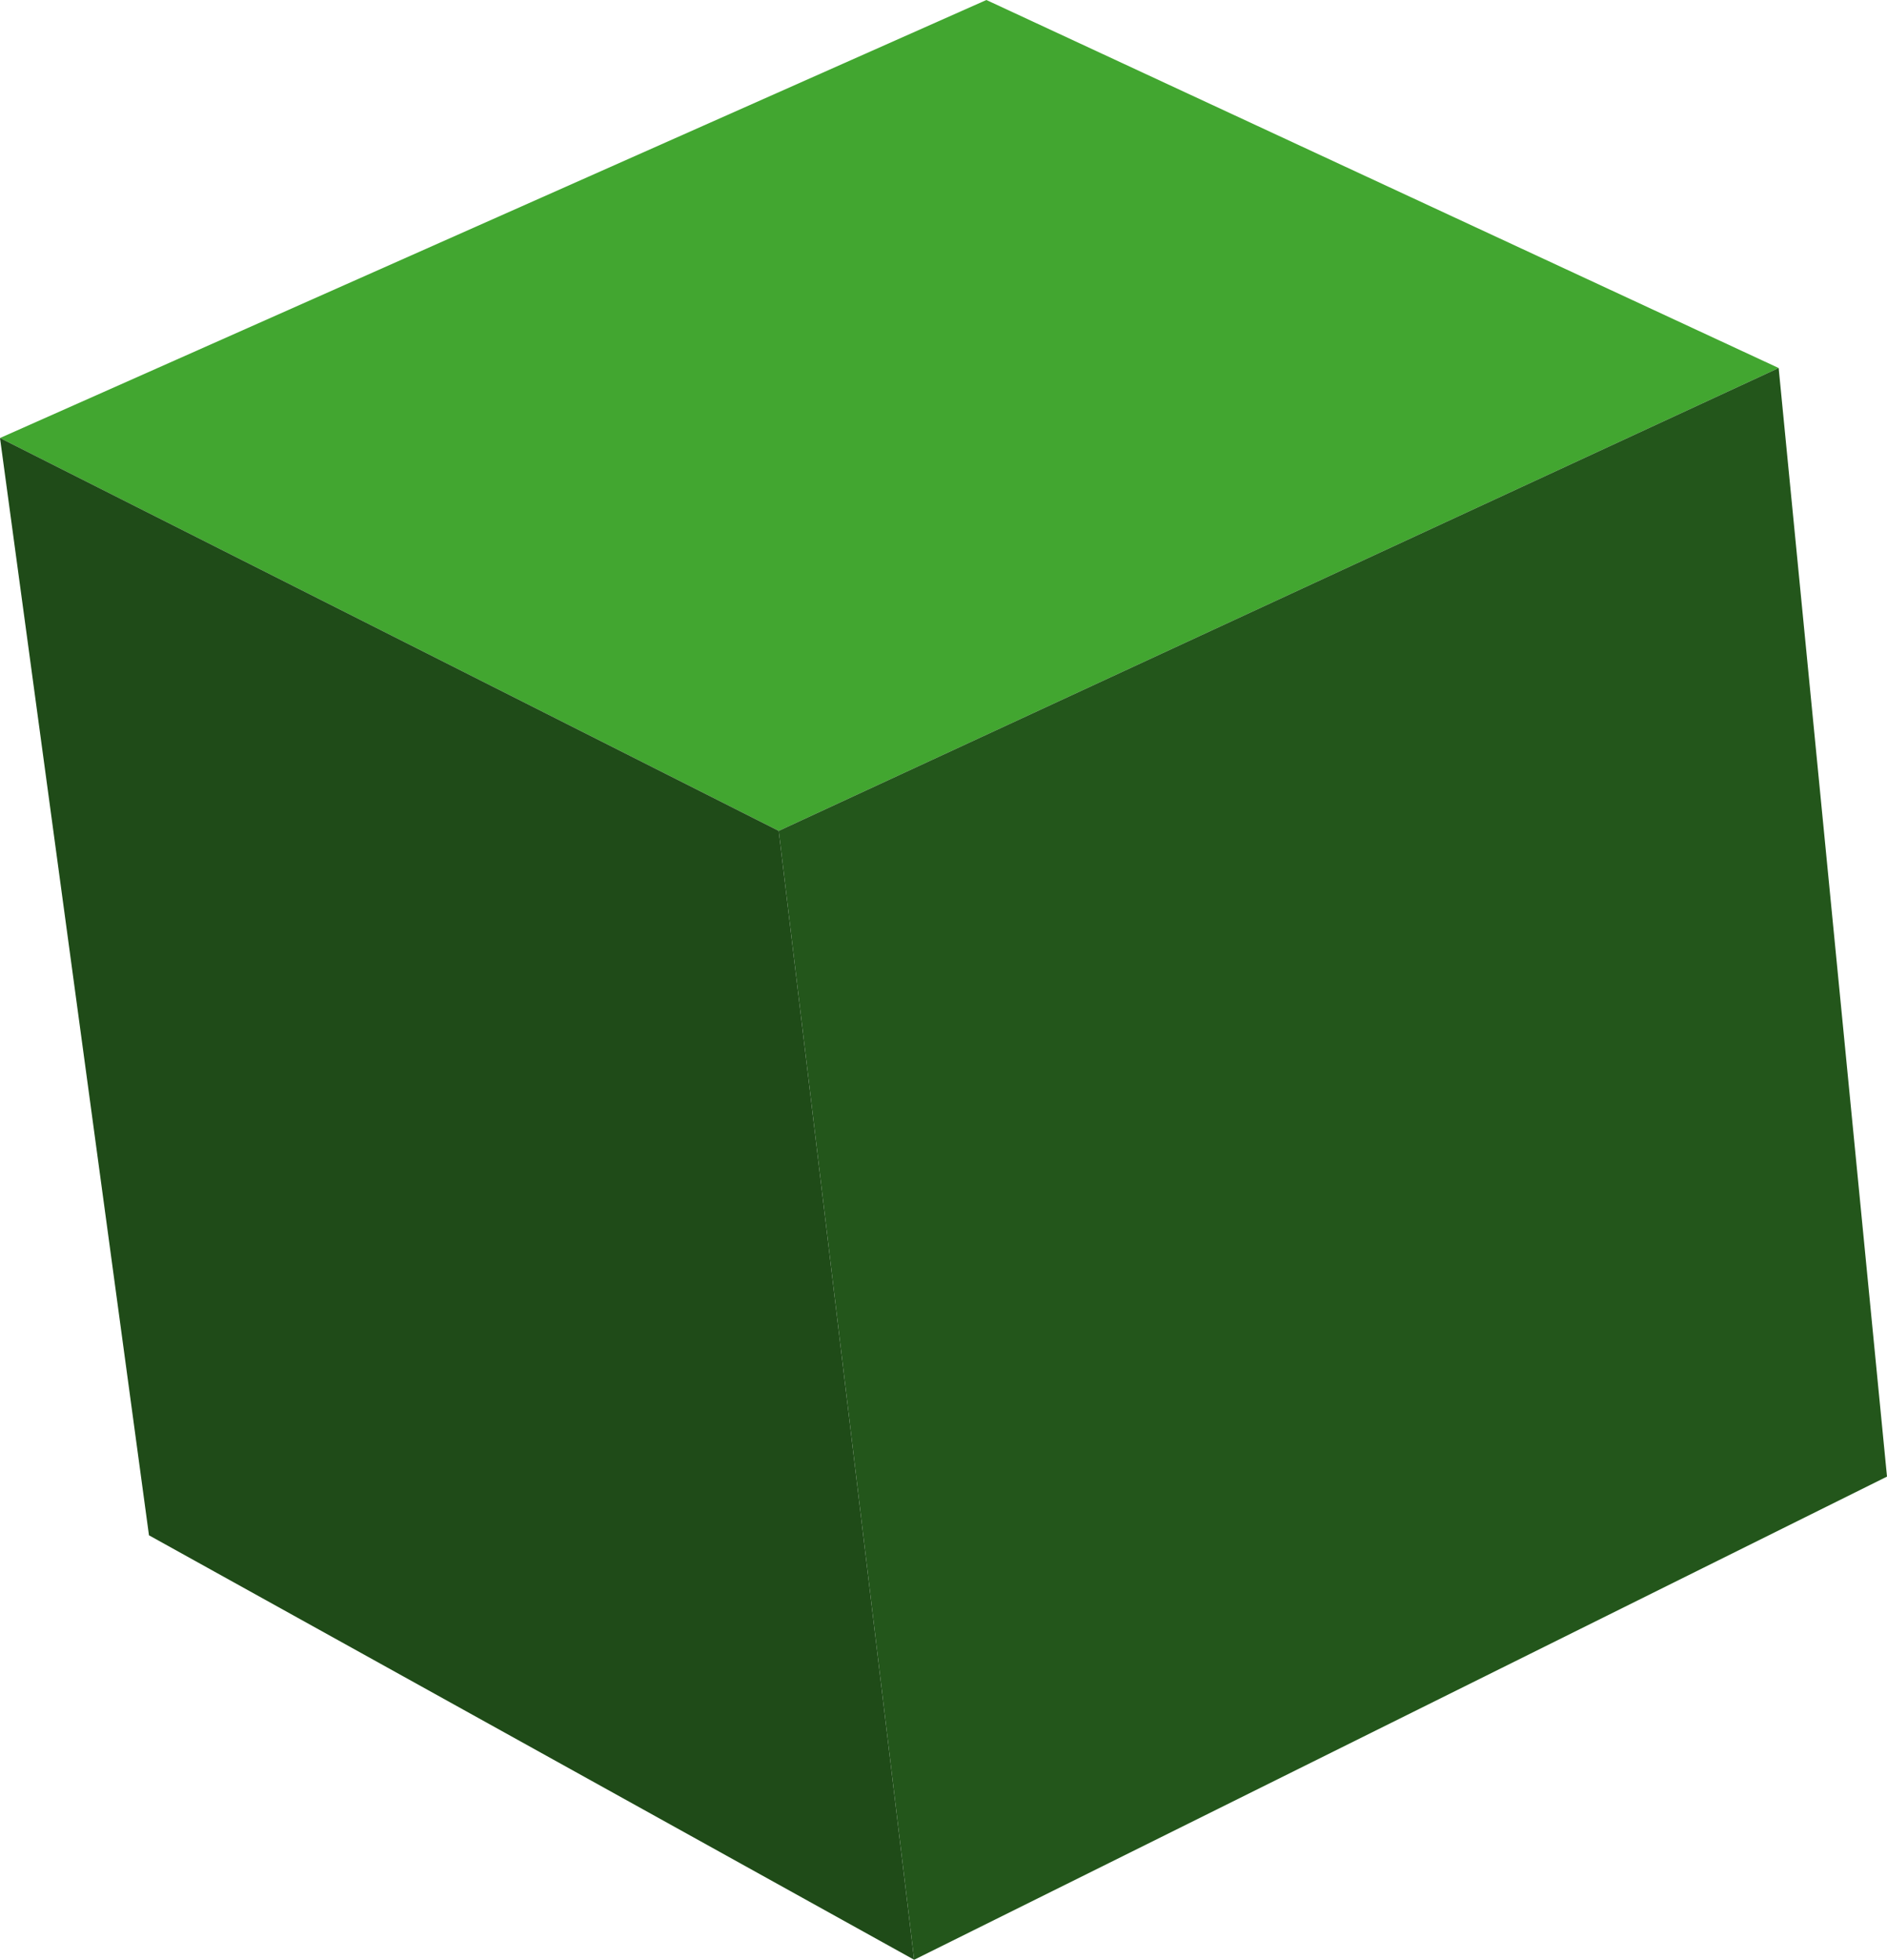
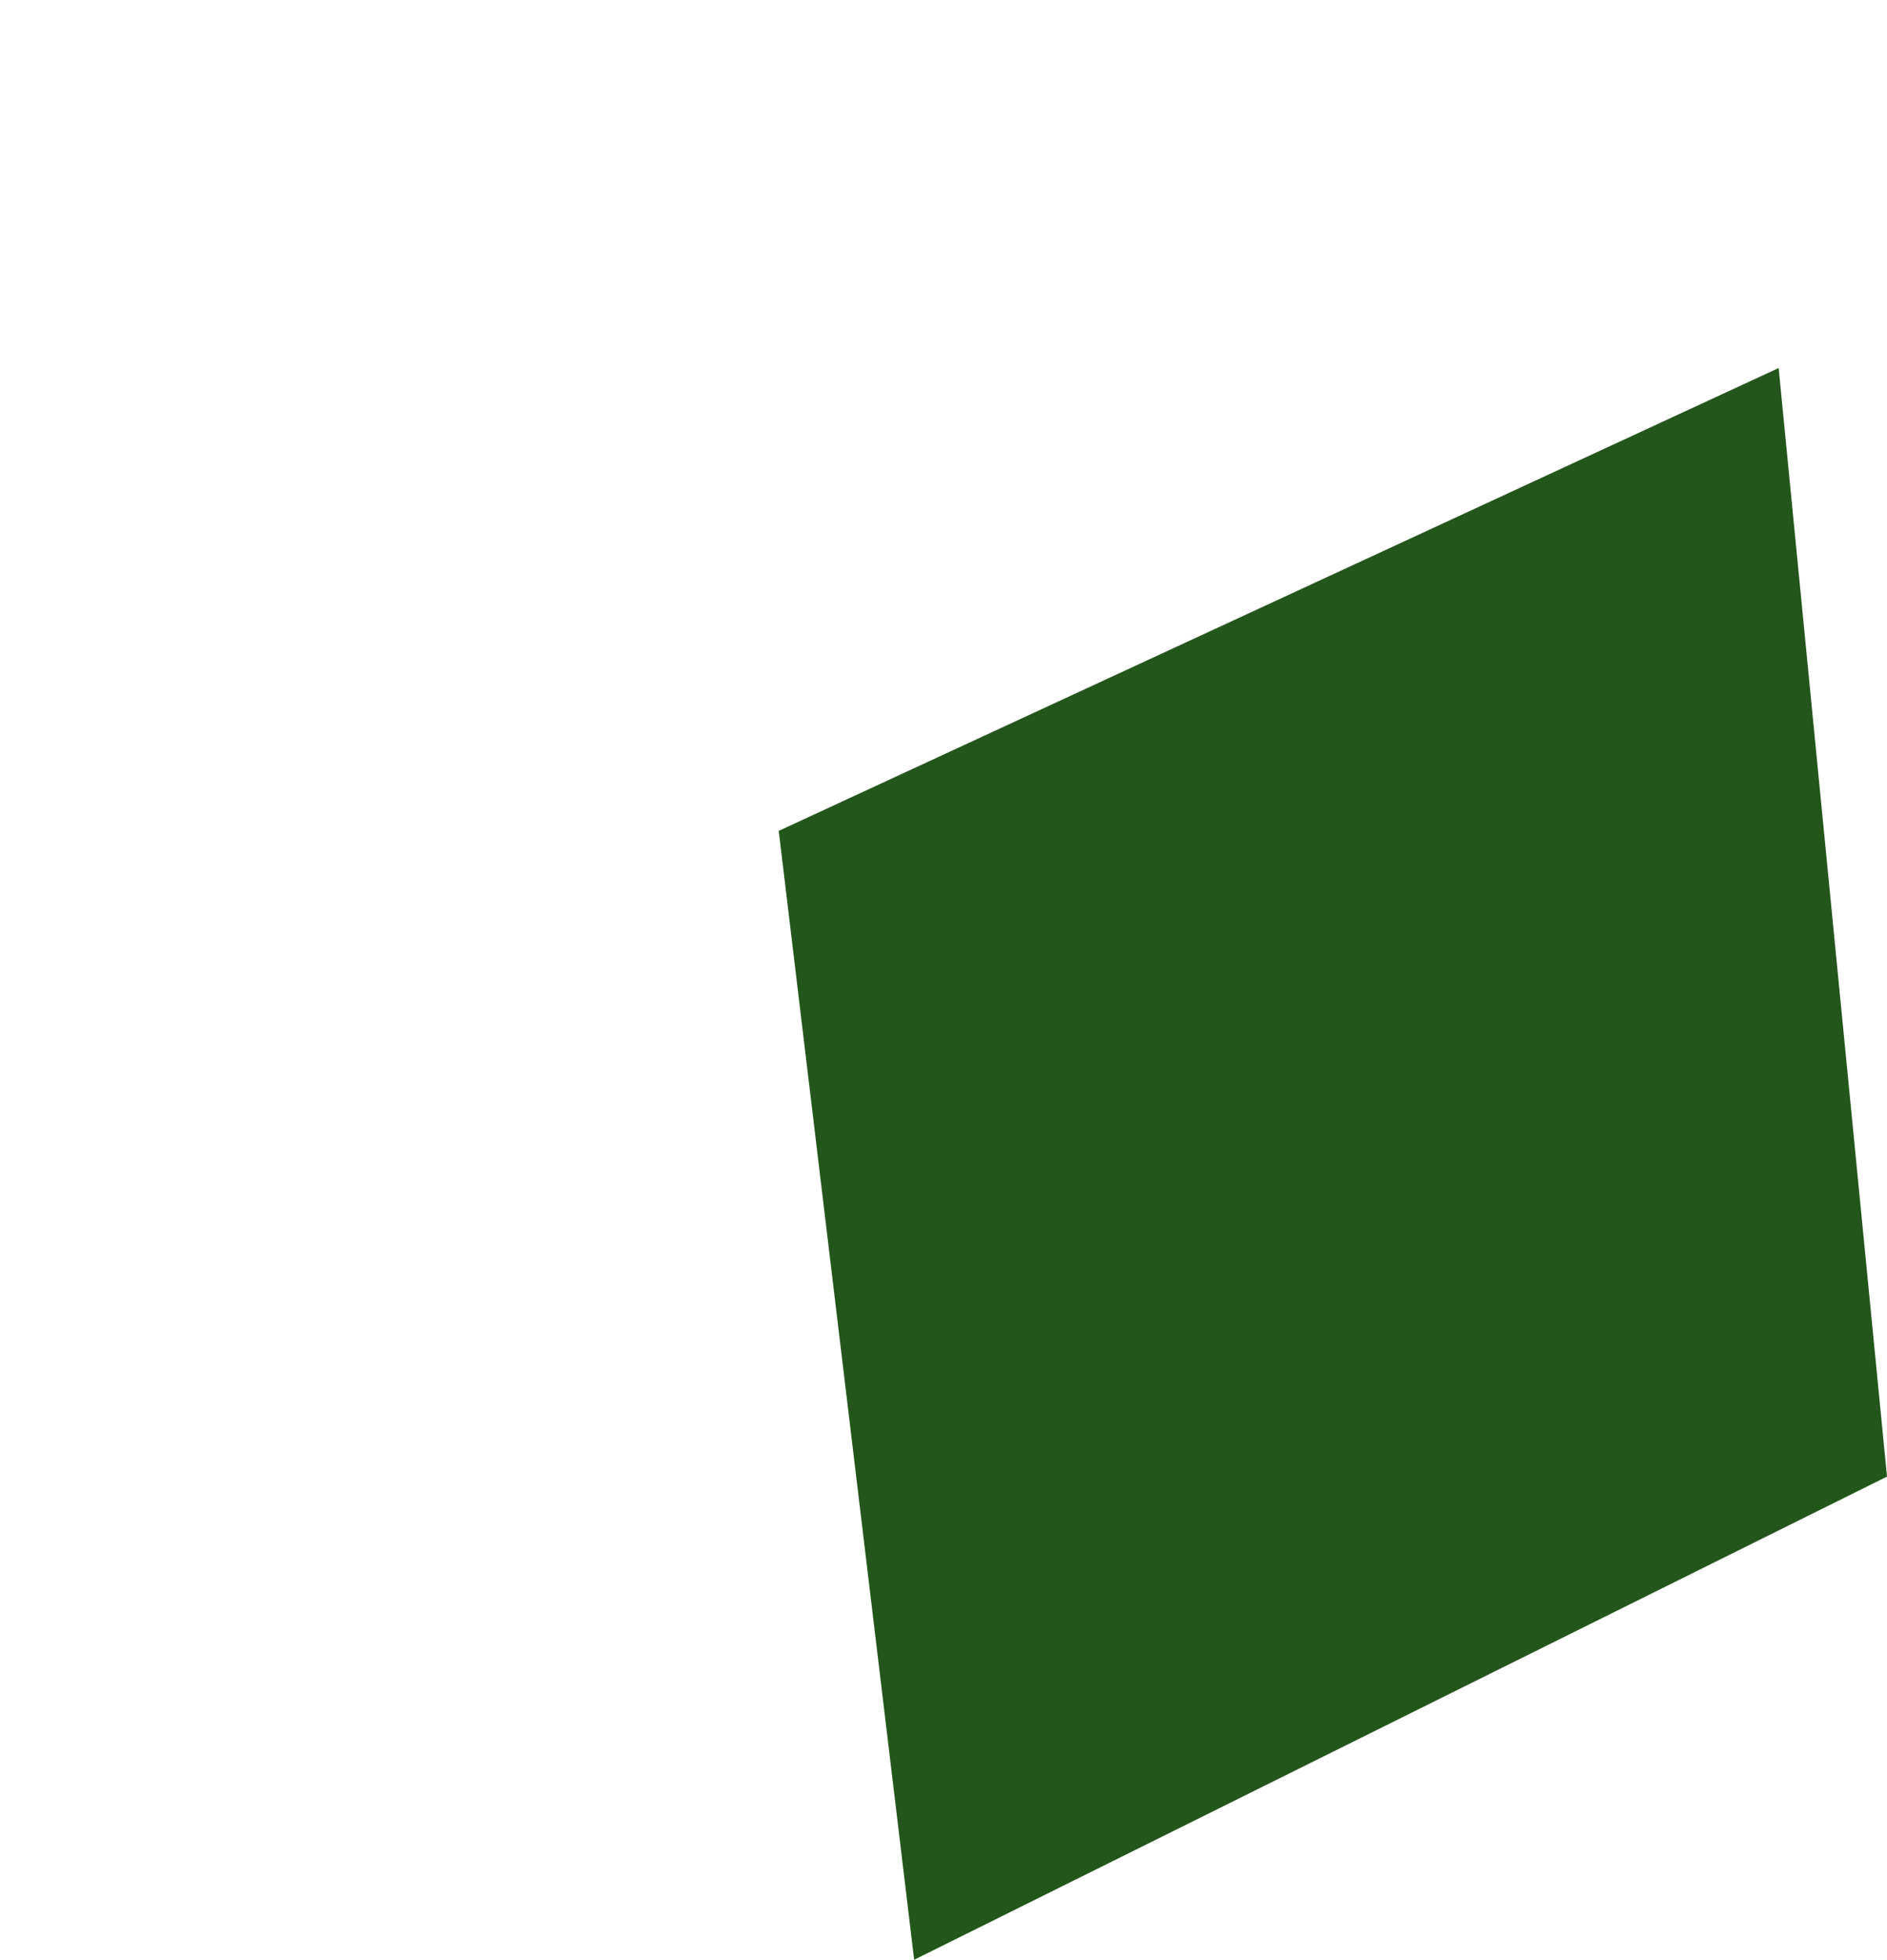
<svg xmlns="http://www.w3.org/2000/svg" height="43.4px" width="41.8px">
  <g transform="matrix(1.0, 0.0, 0.0, 1.0, 20.9, 21.7)">
-     <path d="M-3.65 -3.3 L-20.9 -12.0 0.95 -21.7 18.5 -13.55 -3.65 -3.3" fill="#42a630" fill-rule="evenodd" stroke="none" />
    <path d="M-3.65 -3.3 L18.5 -13.55 20.9 11.0 -0.65 21.7 -3.65 -3.3" fill="#23561b" fill-rule="evenodd" stroke="none" />
-     <path d="M-20.9 -12.0 L-3.65 -3.3 -0.65 21.7 -17.6 12.3 -20.9 -12.0" fill="#1f4b18" fill-rule="evenodd" stroke="none" />
  </g>
</svg>